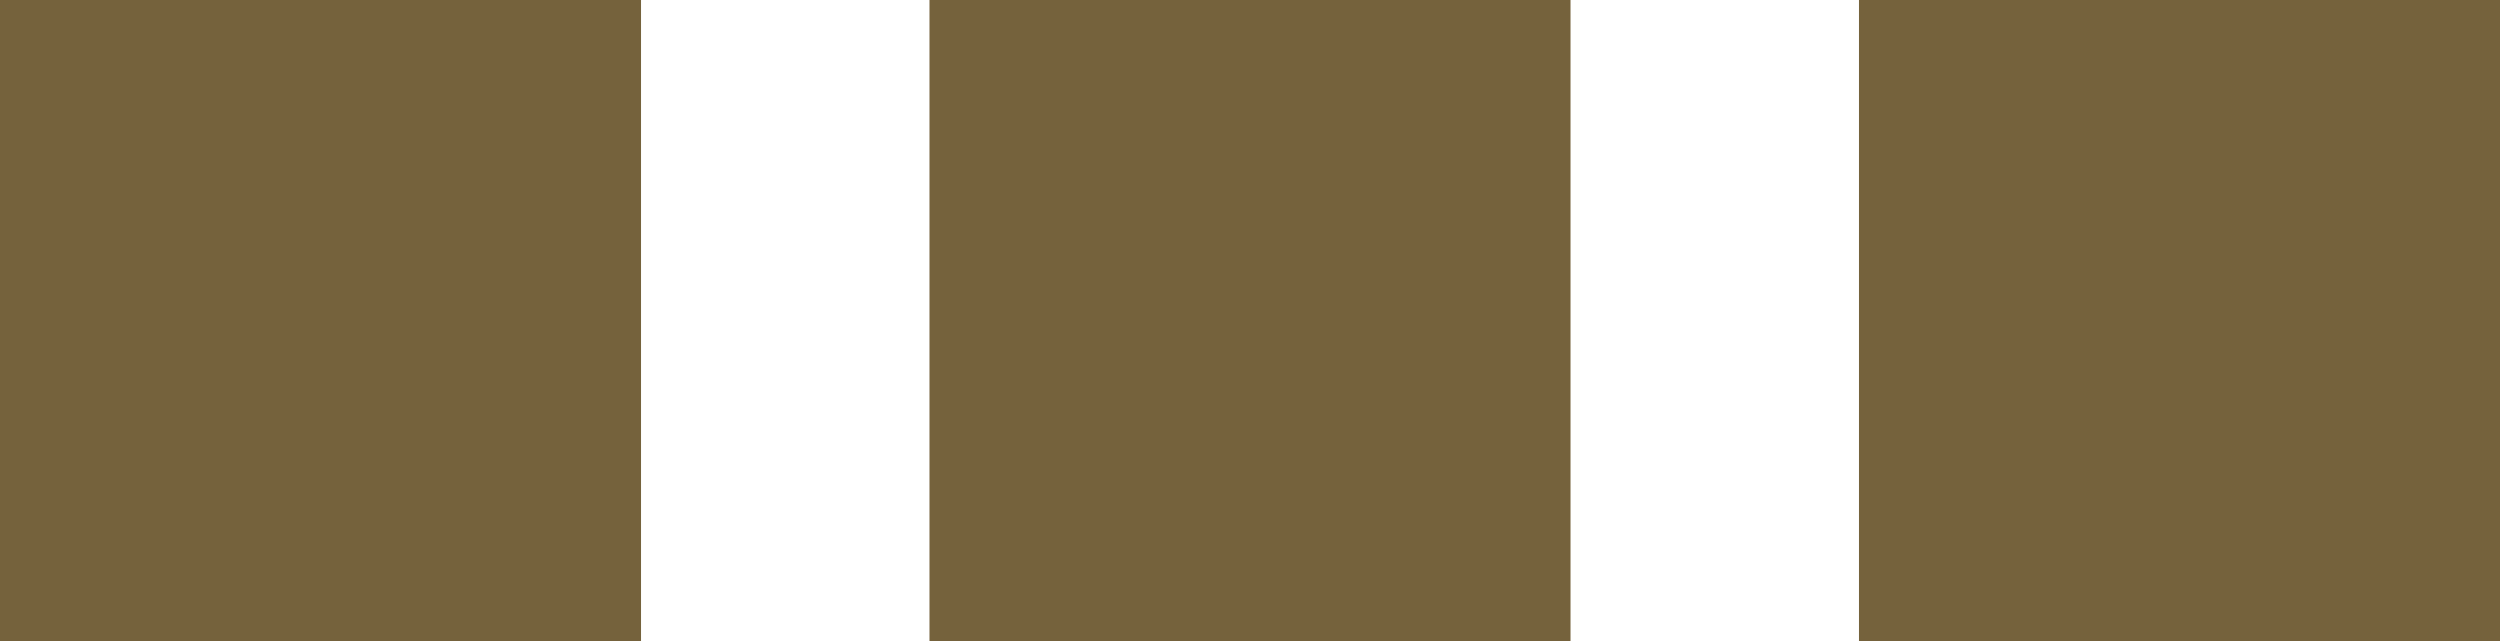
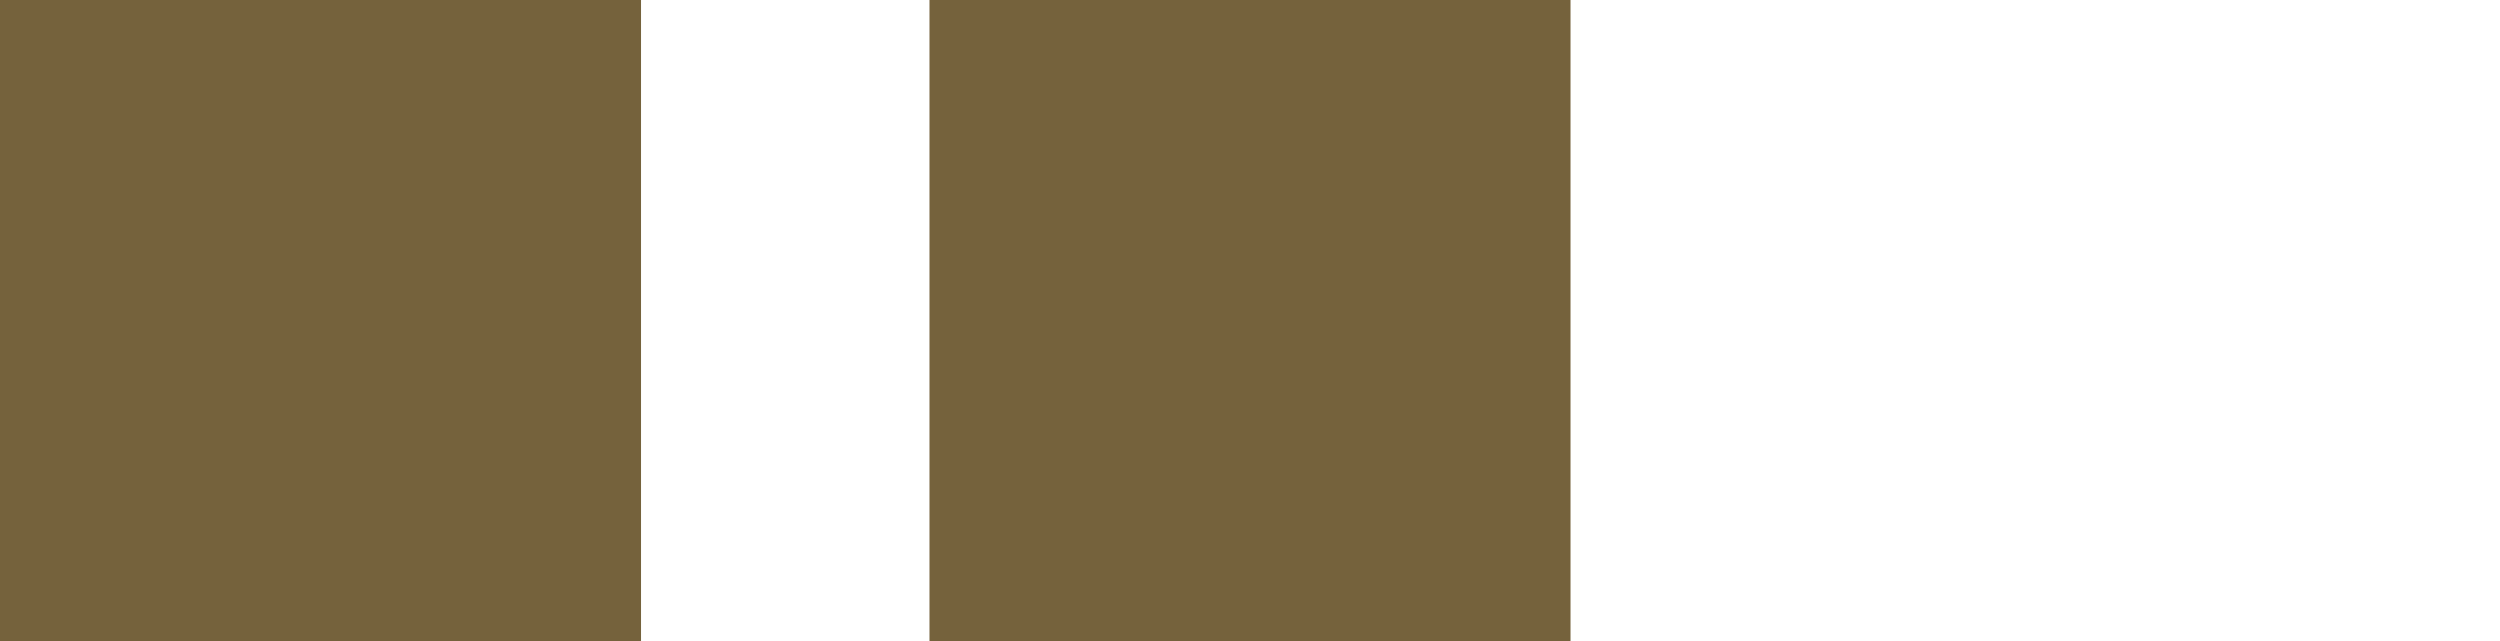
<svg xmlns="http://www.w3.org/2000/svg" id="Composant_4_1" data-name="Composant 4 – 1" width="78" height="20" viewBox="0 0 78 20">
  <rect id="Rectangle_6" data-name="Rectangle 6" width="20" height="20" fill="#75623c" opacity="0.999" />
  <rect id="Rectangle_7" data-name="Rectangle 7" width="20" height="20" transform="translate(29)" fill="#75623c" opacity="0.999" />
-   <rect id="Rectangle_8" data-name="Rectangle 8" width="20" height="20" transform="translate(58)" fill="#75623c" opacity="0.999" />
</svg>